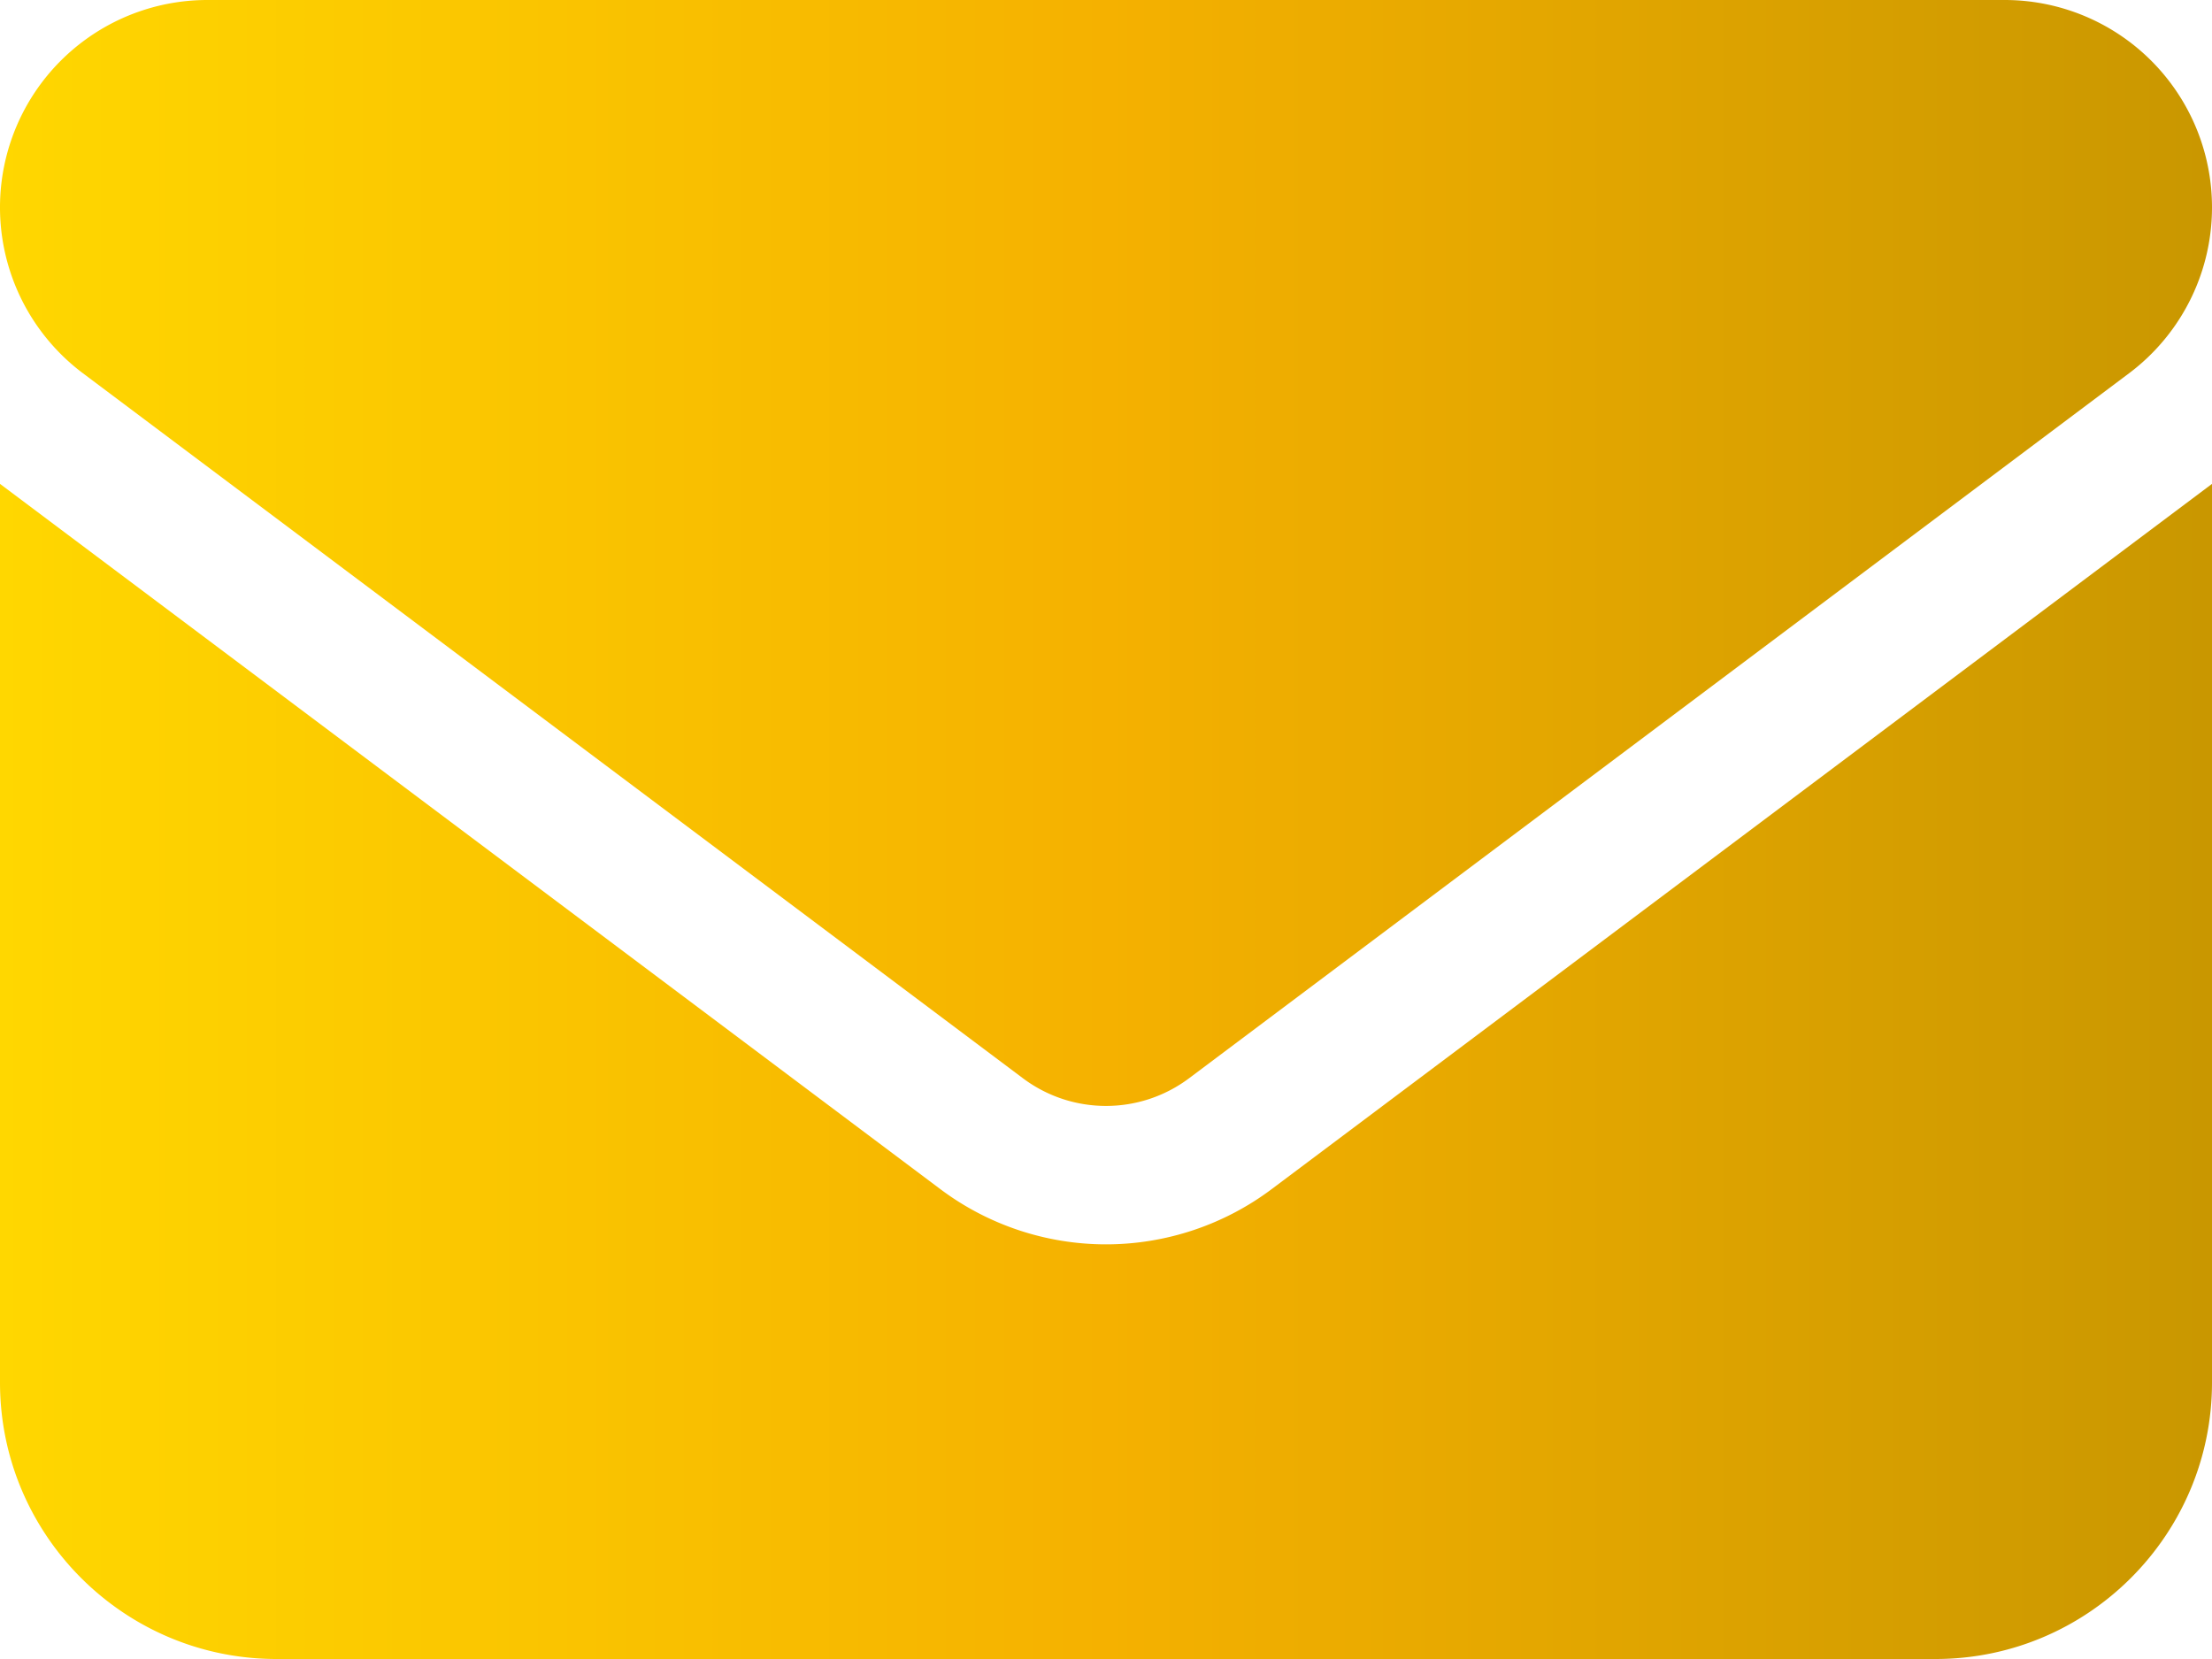
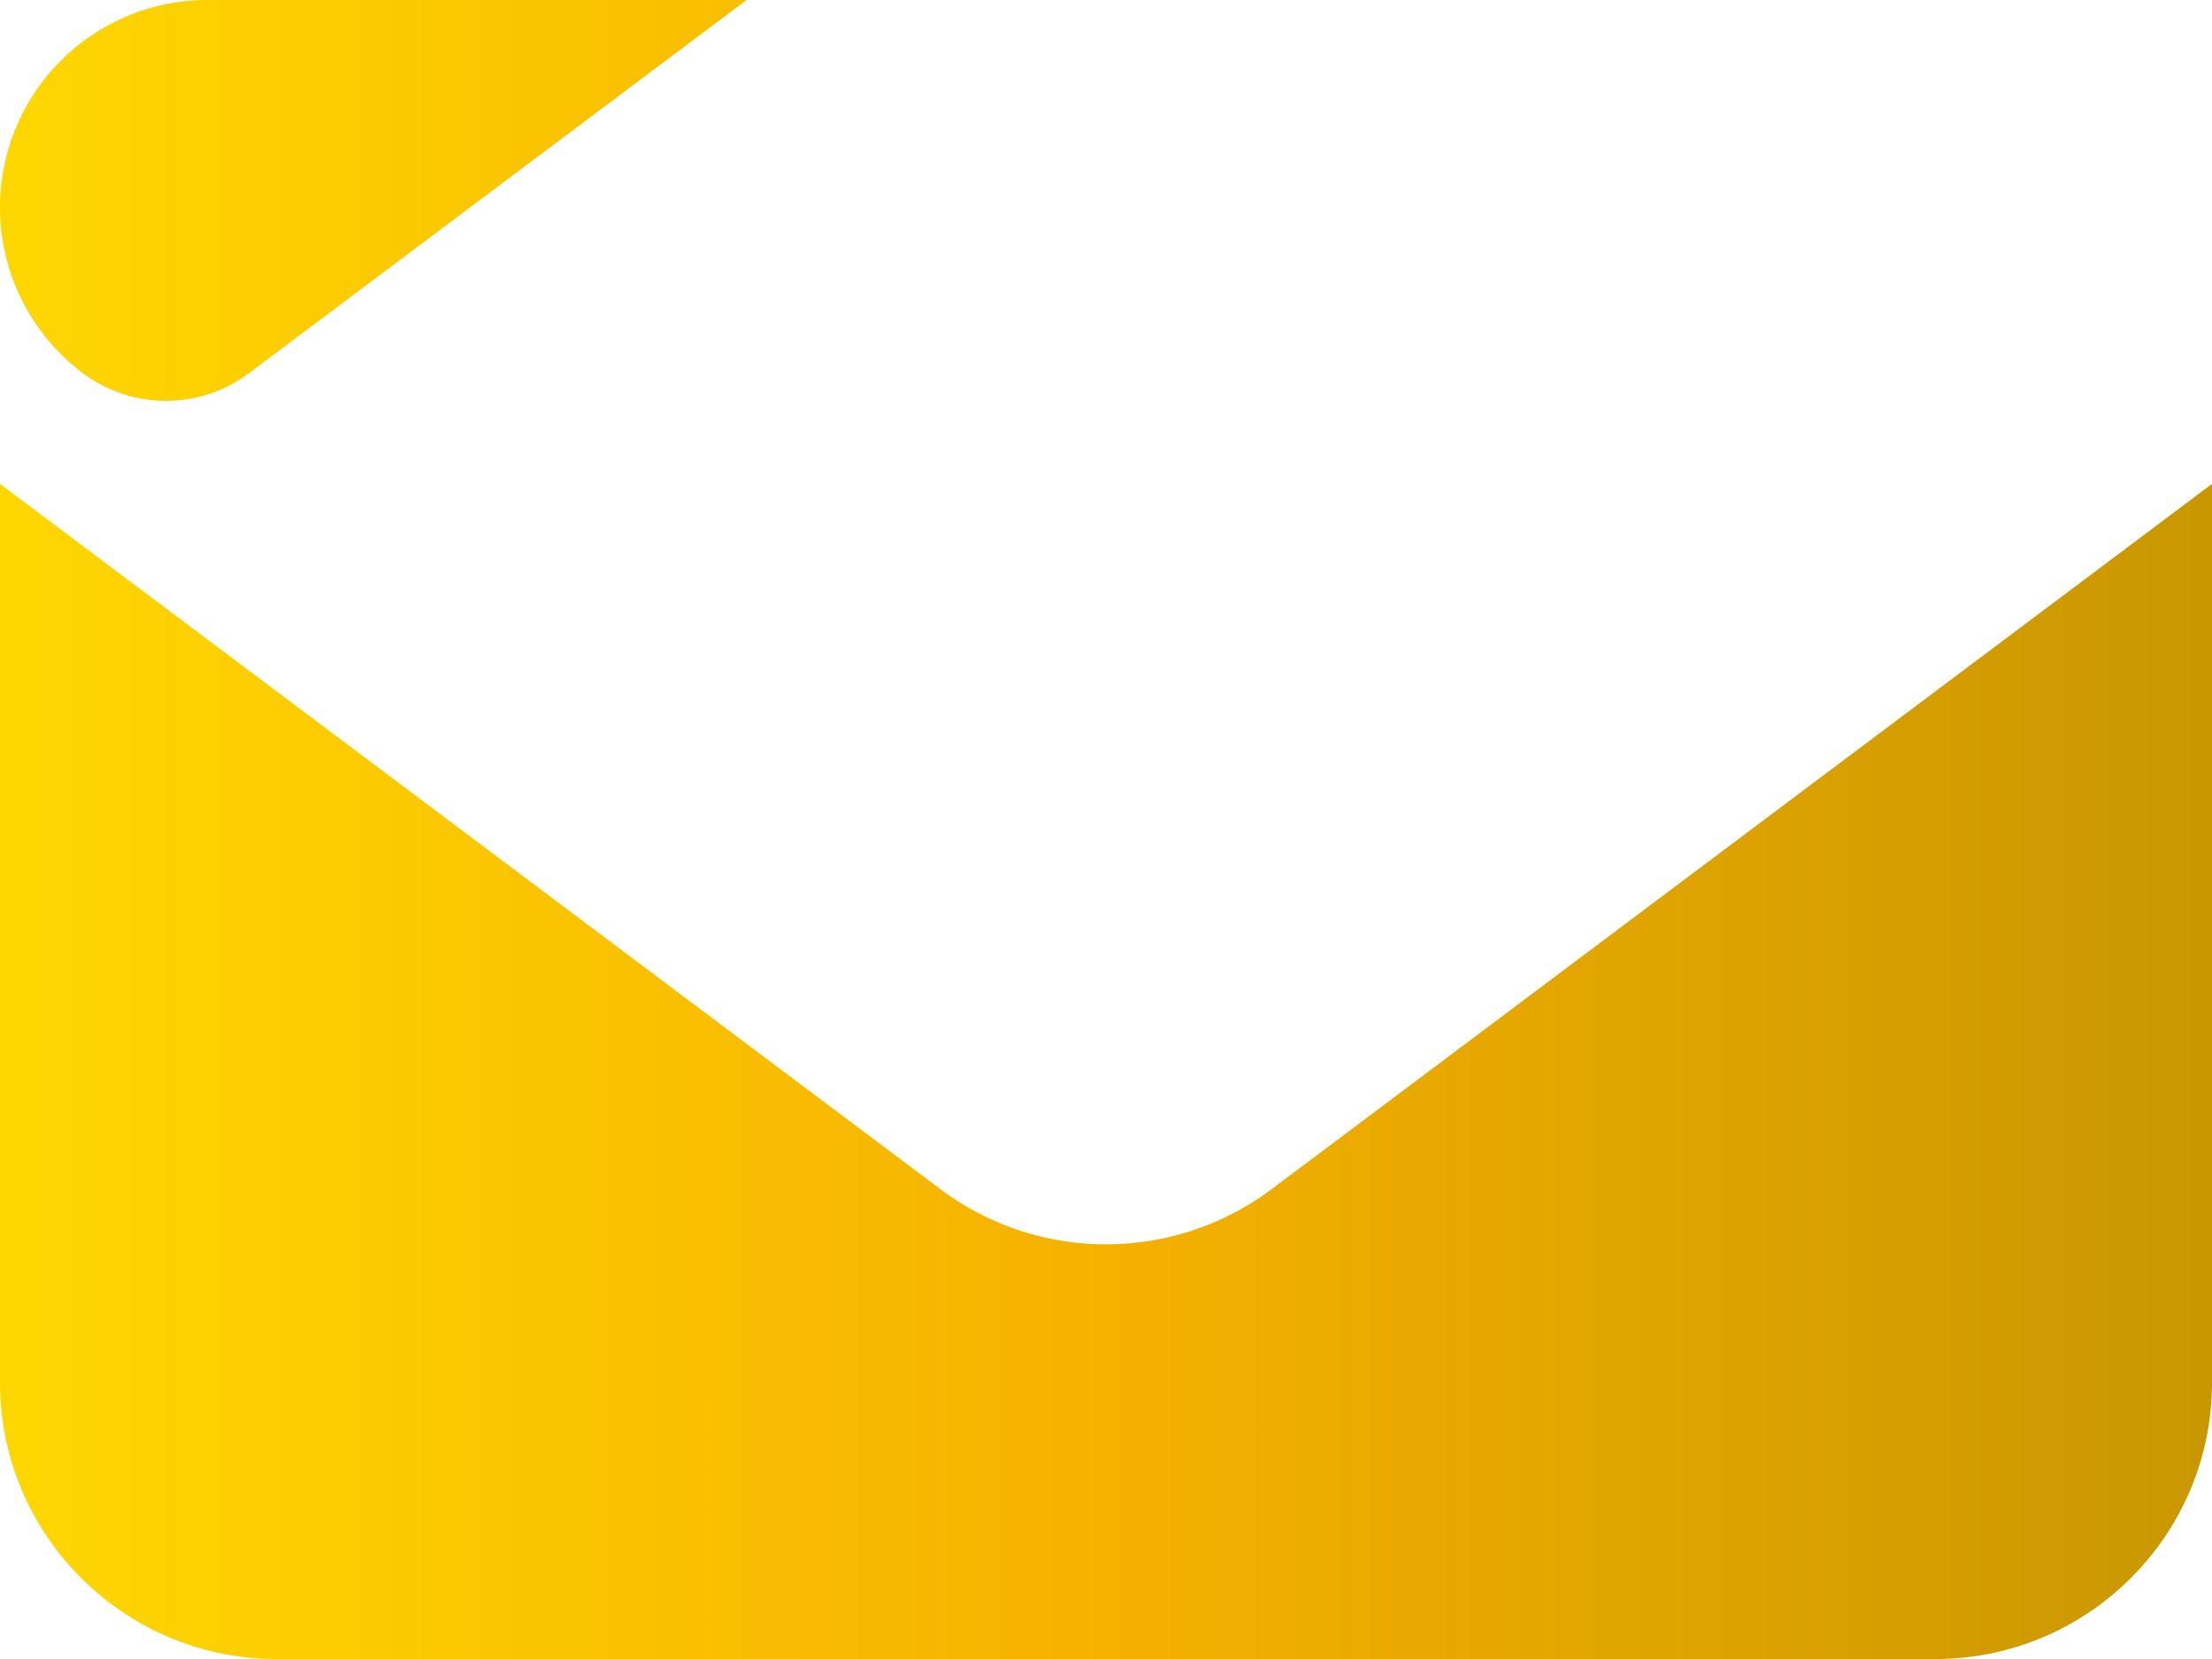
<svg xmlns="http://www.w3.org/2000/svg" width="16" height="12" fill="none">
-   <path d="M1.5 0a1.5 1.5 0 0 0-.9 2.7l6.8 5.1c.356.266.844.266 1.2 0l6.8-5.1a1.5 1.5 0 0 0-.9-2.7h-13ZM0 3.5V10c0 1.103.897 2 2 2h12c1.103 0 2-.897 2-2V3.5L9.2 8.6a1.997 1.997 0 0 1-2.4 0L0 3.5Z" fill="url(#a)" />
+   <path d="M1.5 0a1.5 1.5 0 0 0-.9 2.7c.356.266.844.266 1.2 0l6.8-5.1a1.5 1.5 0 0 0-.9-2.7h-13ZM0 3.5V10c0 1.103.897 2 2 2h12c1.103 0 2-.897 2-2V3.5L9.2 8.6a1.997 1.997 0 0 1-2.4 0L0 3.5Z" fill="url(#a)" />
  <defs>
    <linearGradient id="a" x1="0" y1="6" x2="16" y2="6" gradientUnits="userSpaceOnUse">
      <stop stop-color="gold" />
      <stop offset=".5" stop-color="#F5B100" />
      <stop offset="1" stop-color="#C99700" />
    </linearGradient>
  </defs>
</svg>